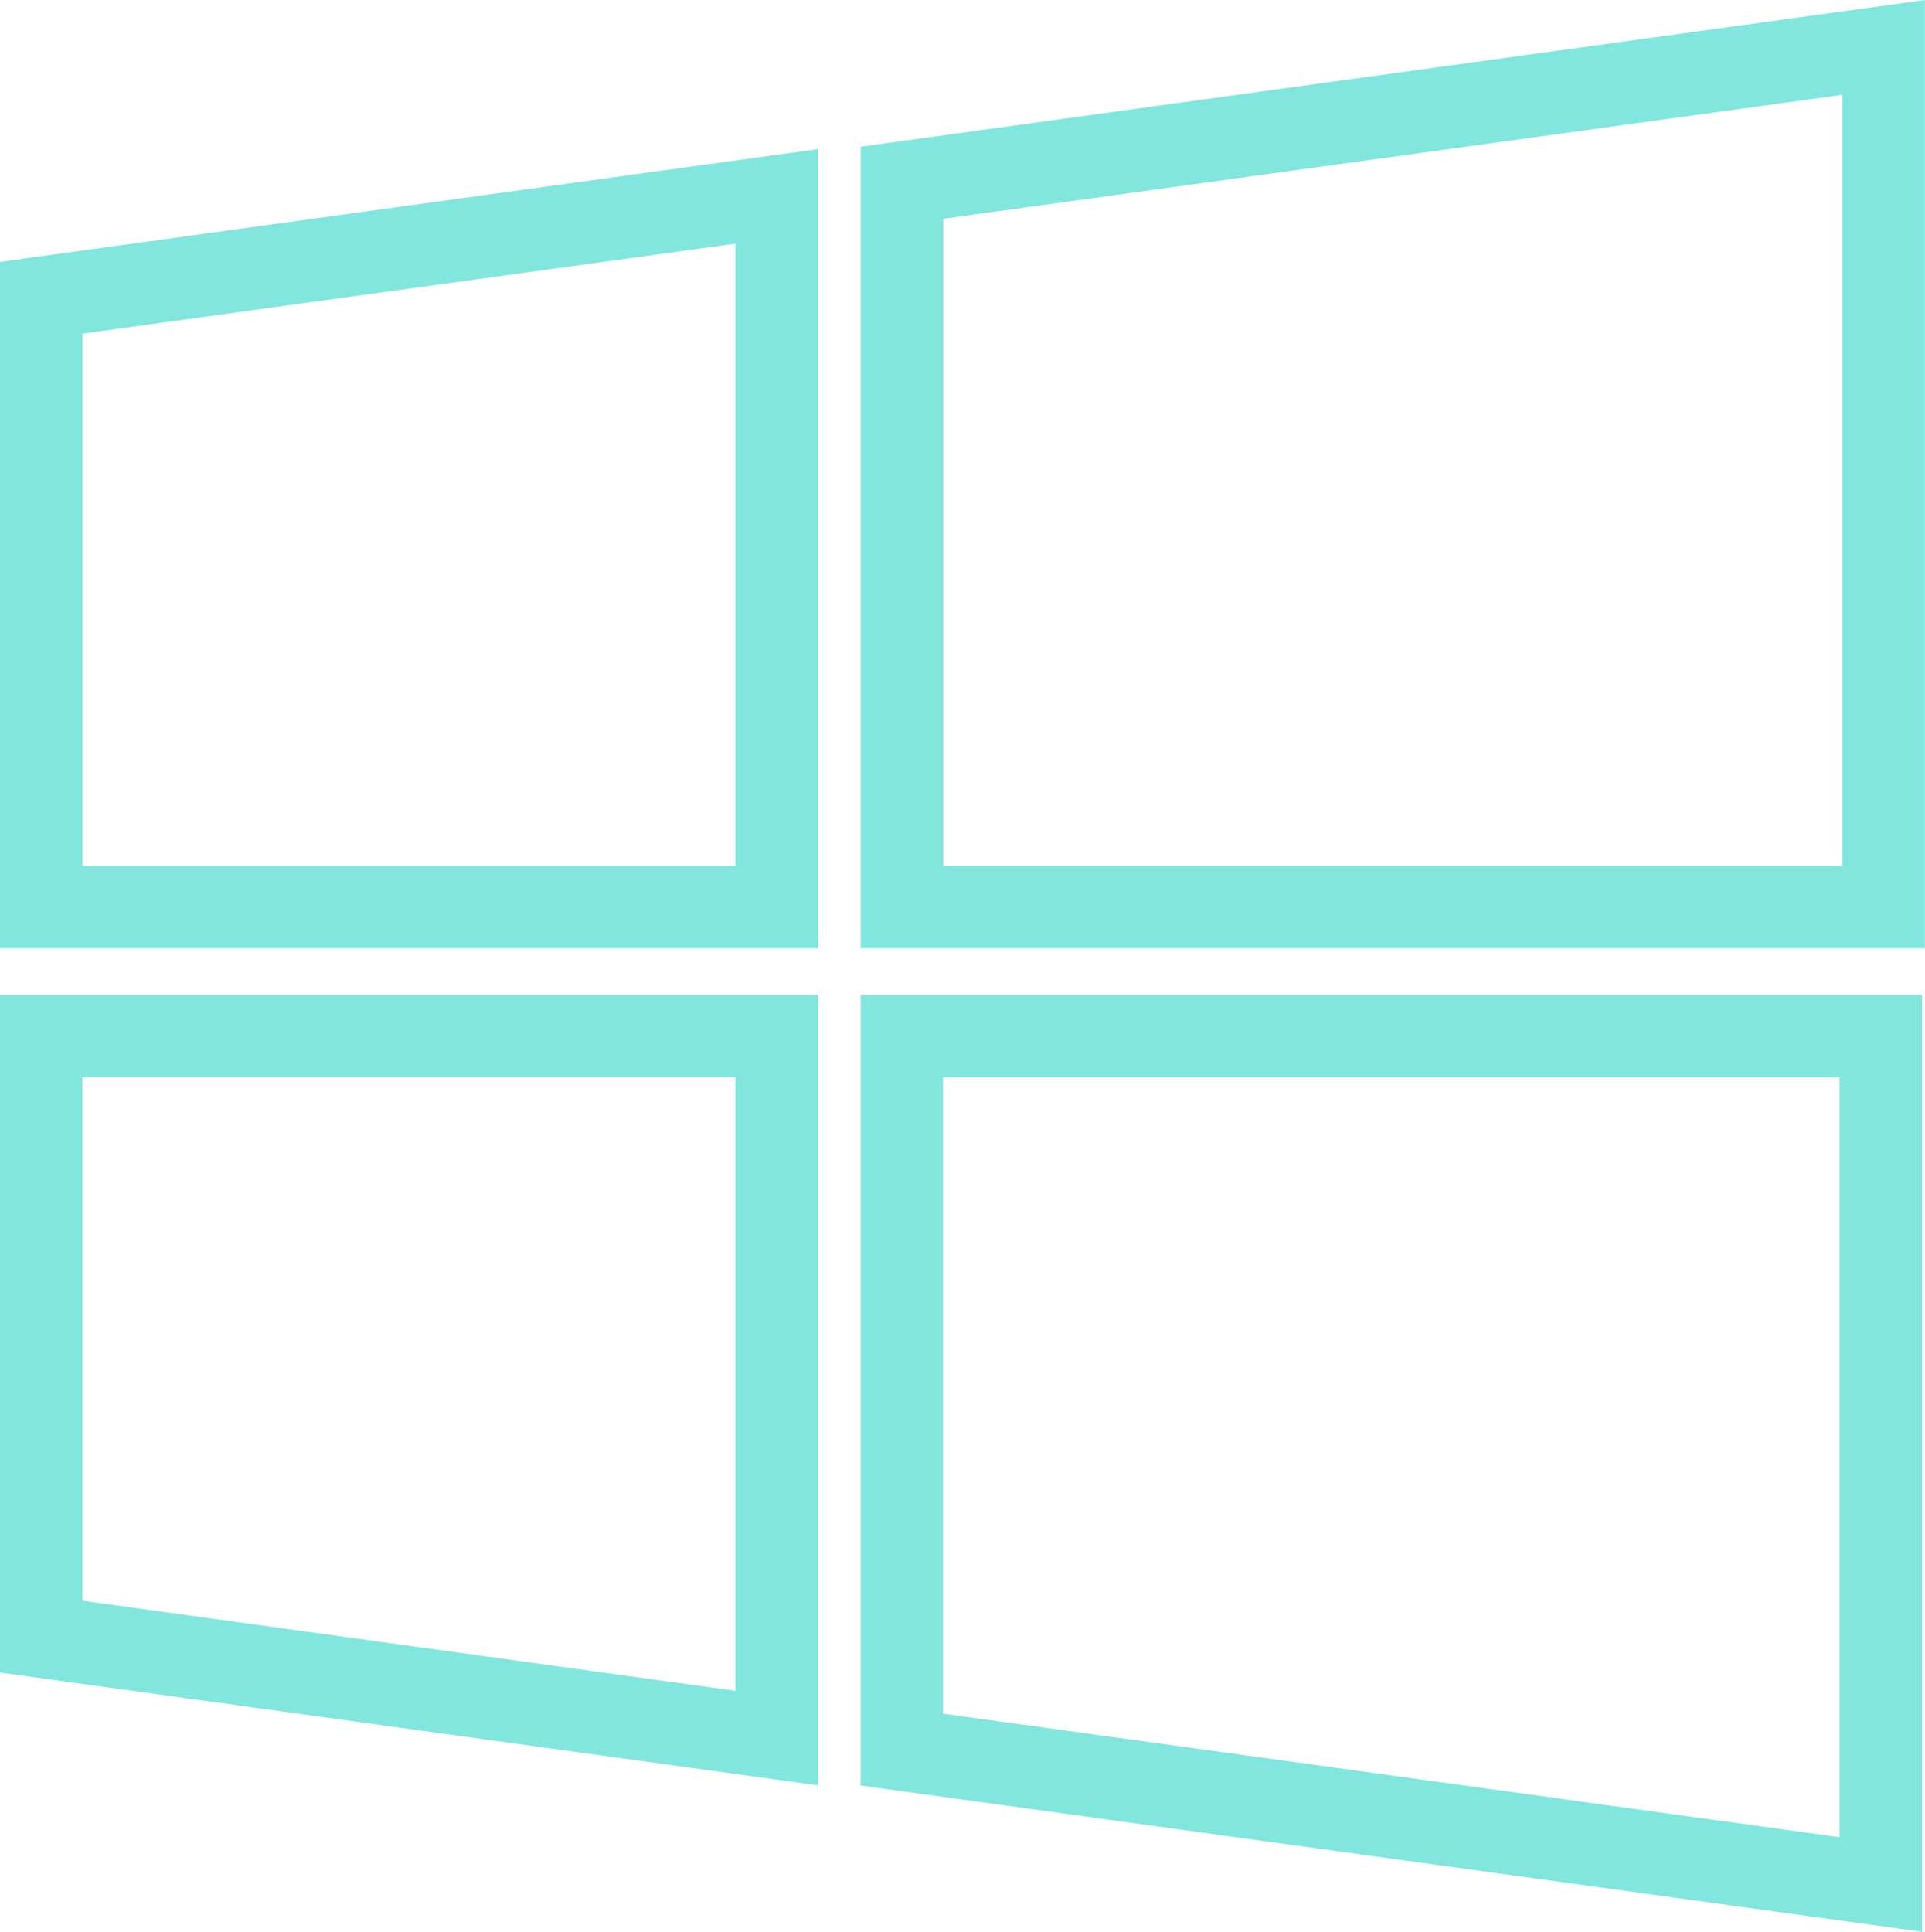
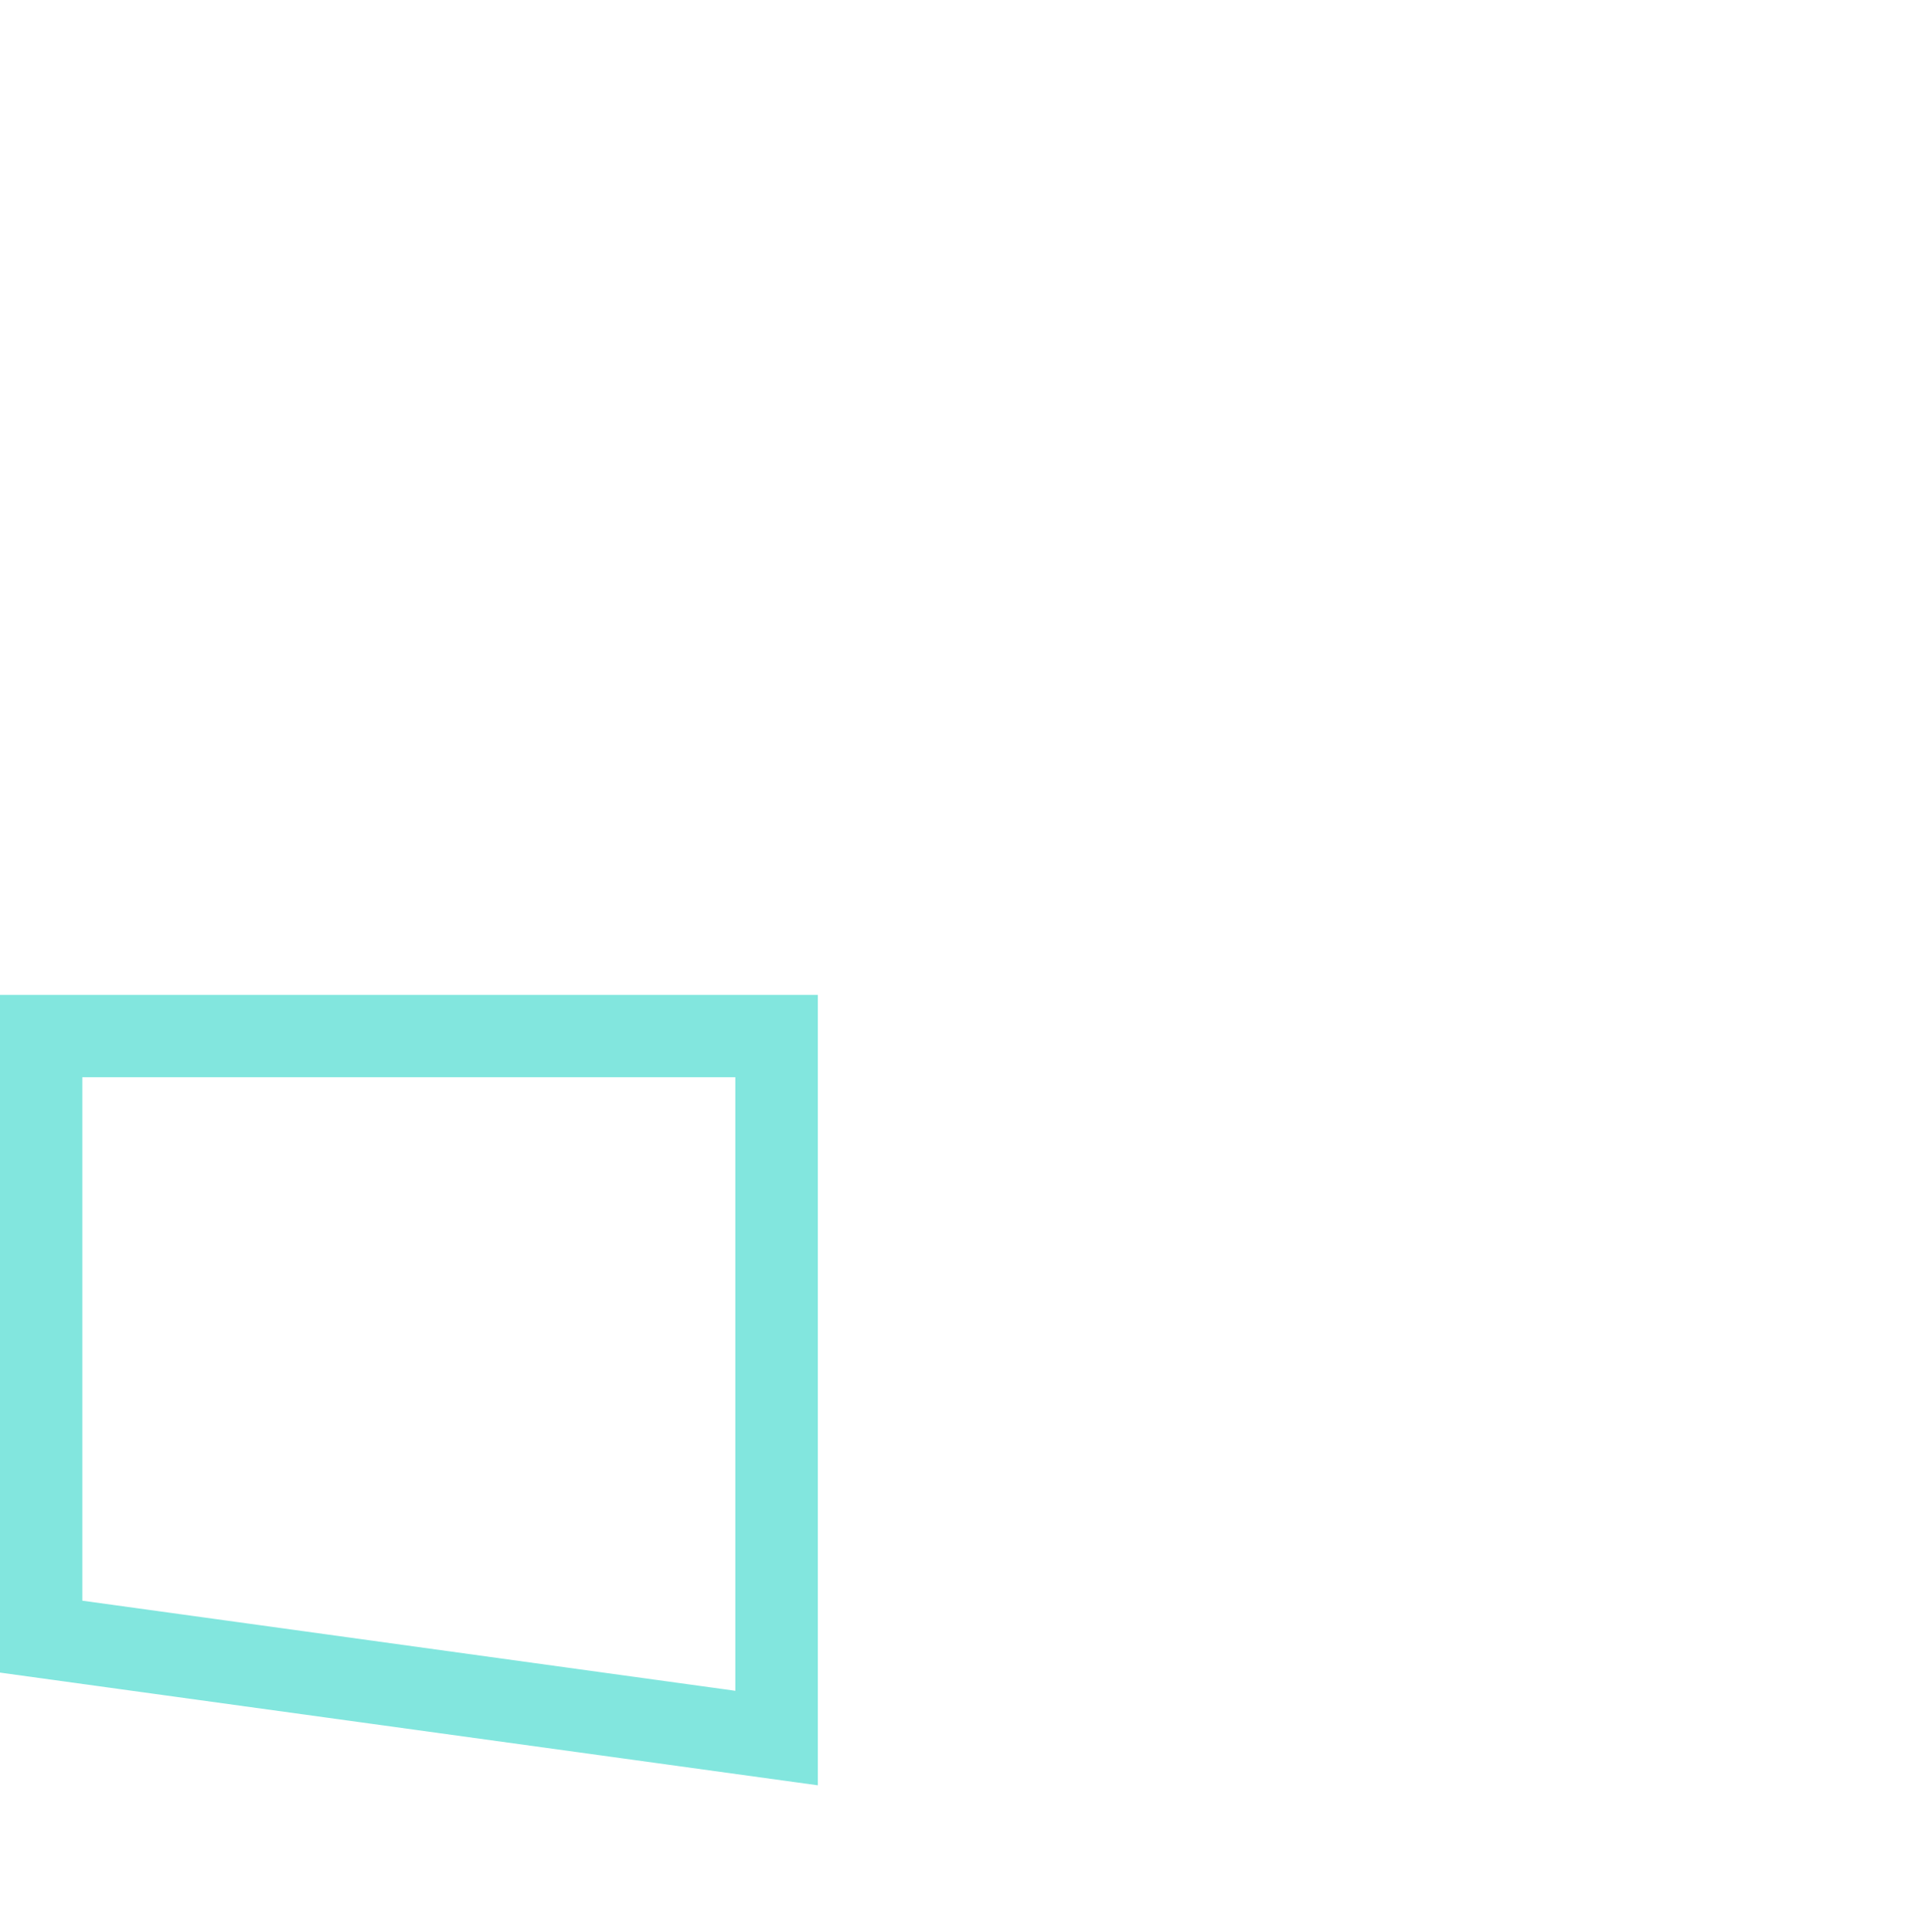
<svg xmlns="http://www.w3.org/2000/svg" viewBox="0 0 534.04 535.91">
  <defs>
    <style>.cls-1{fill:#82e6de;}</style>
  </defs>
  <title>Ресурс 13</title>
  <g id="Слой_2" data-name="Слой 2">
    <g id="Capa_1" data-name="Capa 1">
      <path class="cls-1" d="M0,464l226.89,31.27V276H0ZM204,298.84V469.05l-181.17-25V298.84Z" />
-       <path class="cls-1" d="M0,263.06H226.89V41.37L0,72.64ZM204,67.6V240.2H22.86V92.56Z" />
-       <path class="cls-1" d="M238.74,495.33l294.48,40.58V276H238.74Zm271.6-196.47v210.8L261.61,475.39V298.86Z" />
-       <path class="cls-1" d="M238.74,40.7V263.06H534V0Zm22.93,199.43V60.69L511.1,26.31V240.13Z" />
    </g>
  </g>
</svg>